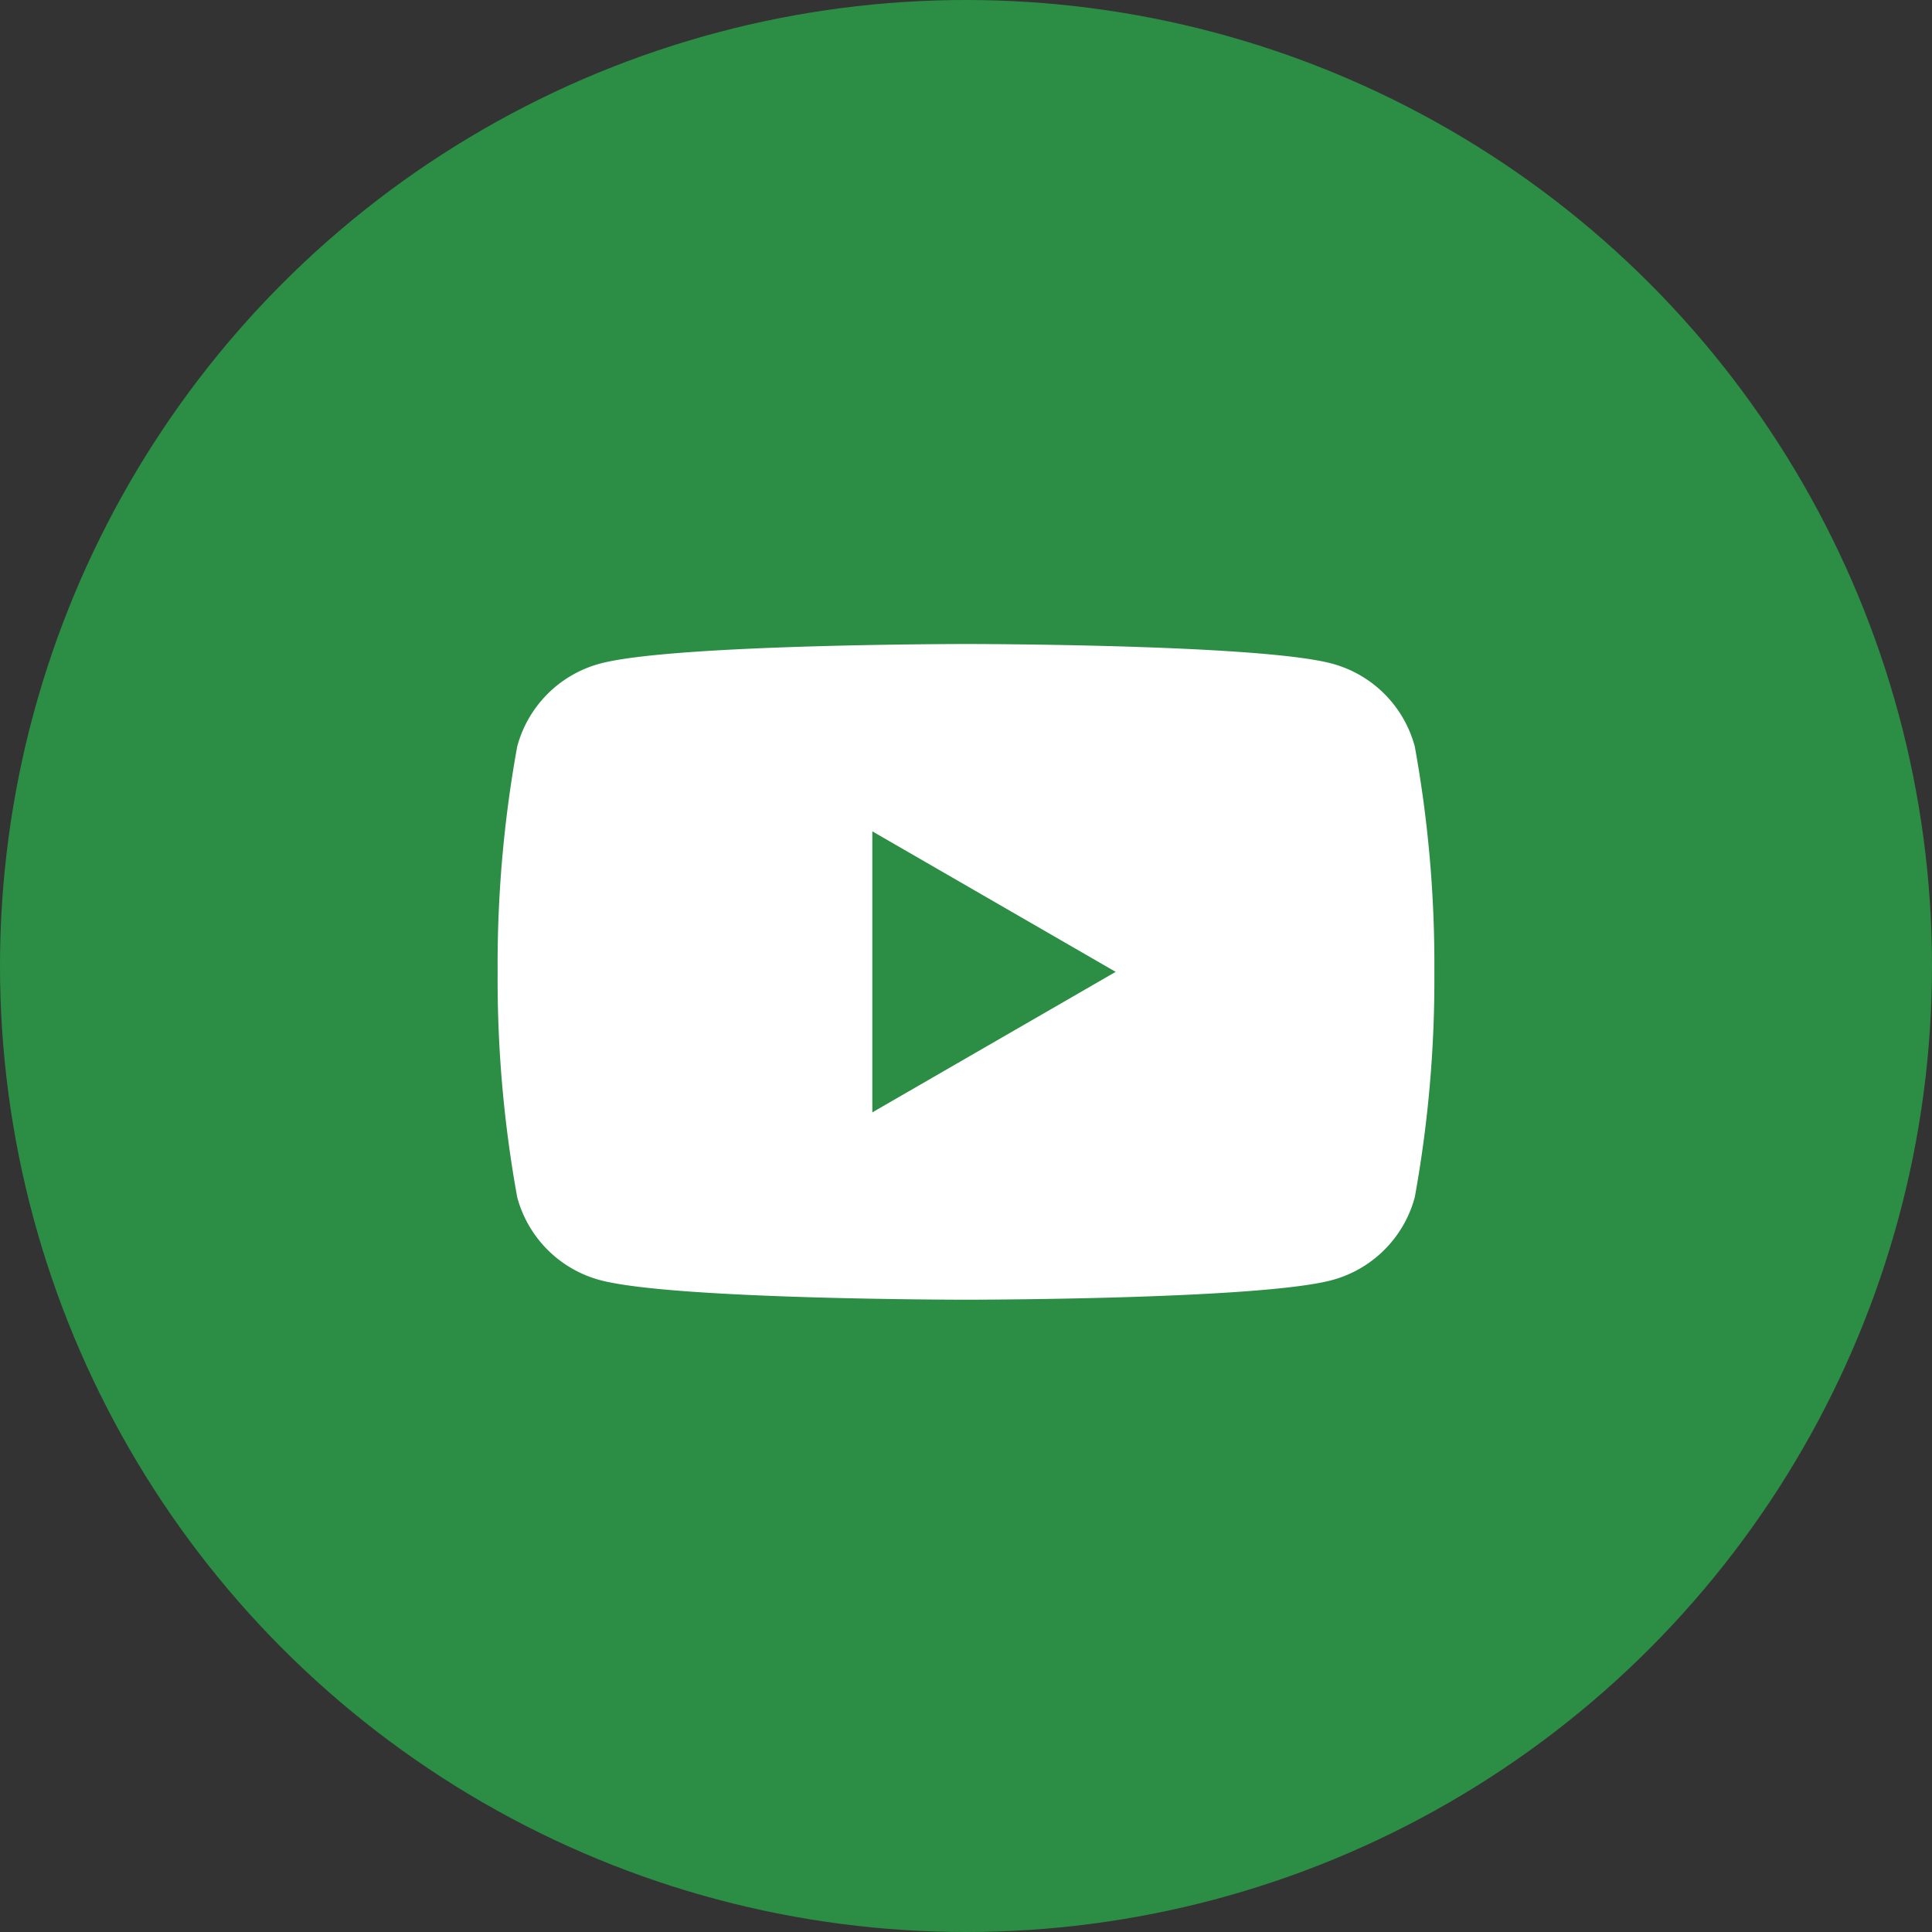
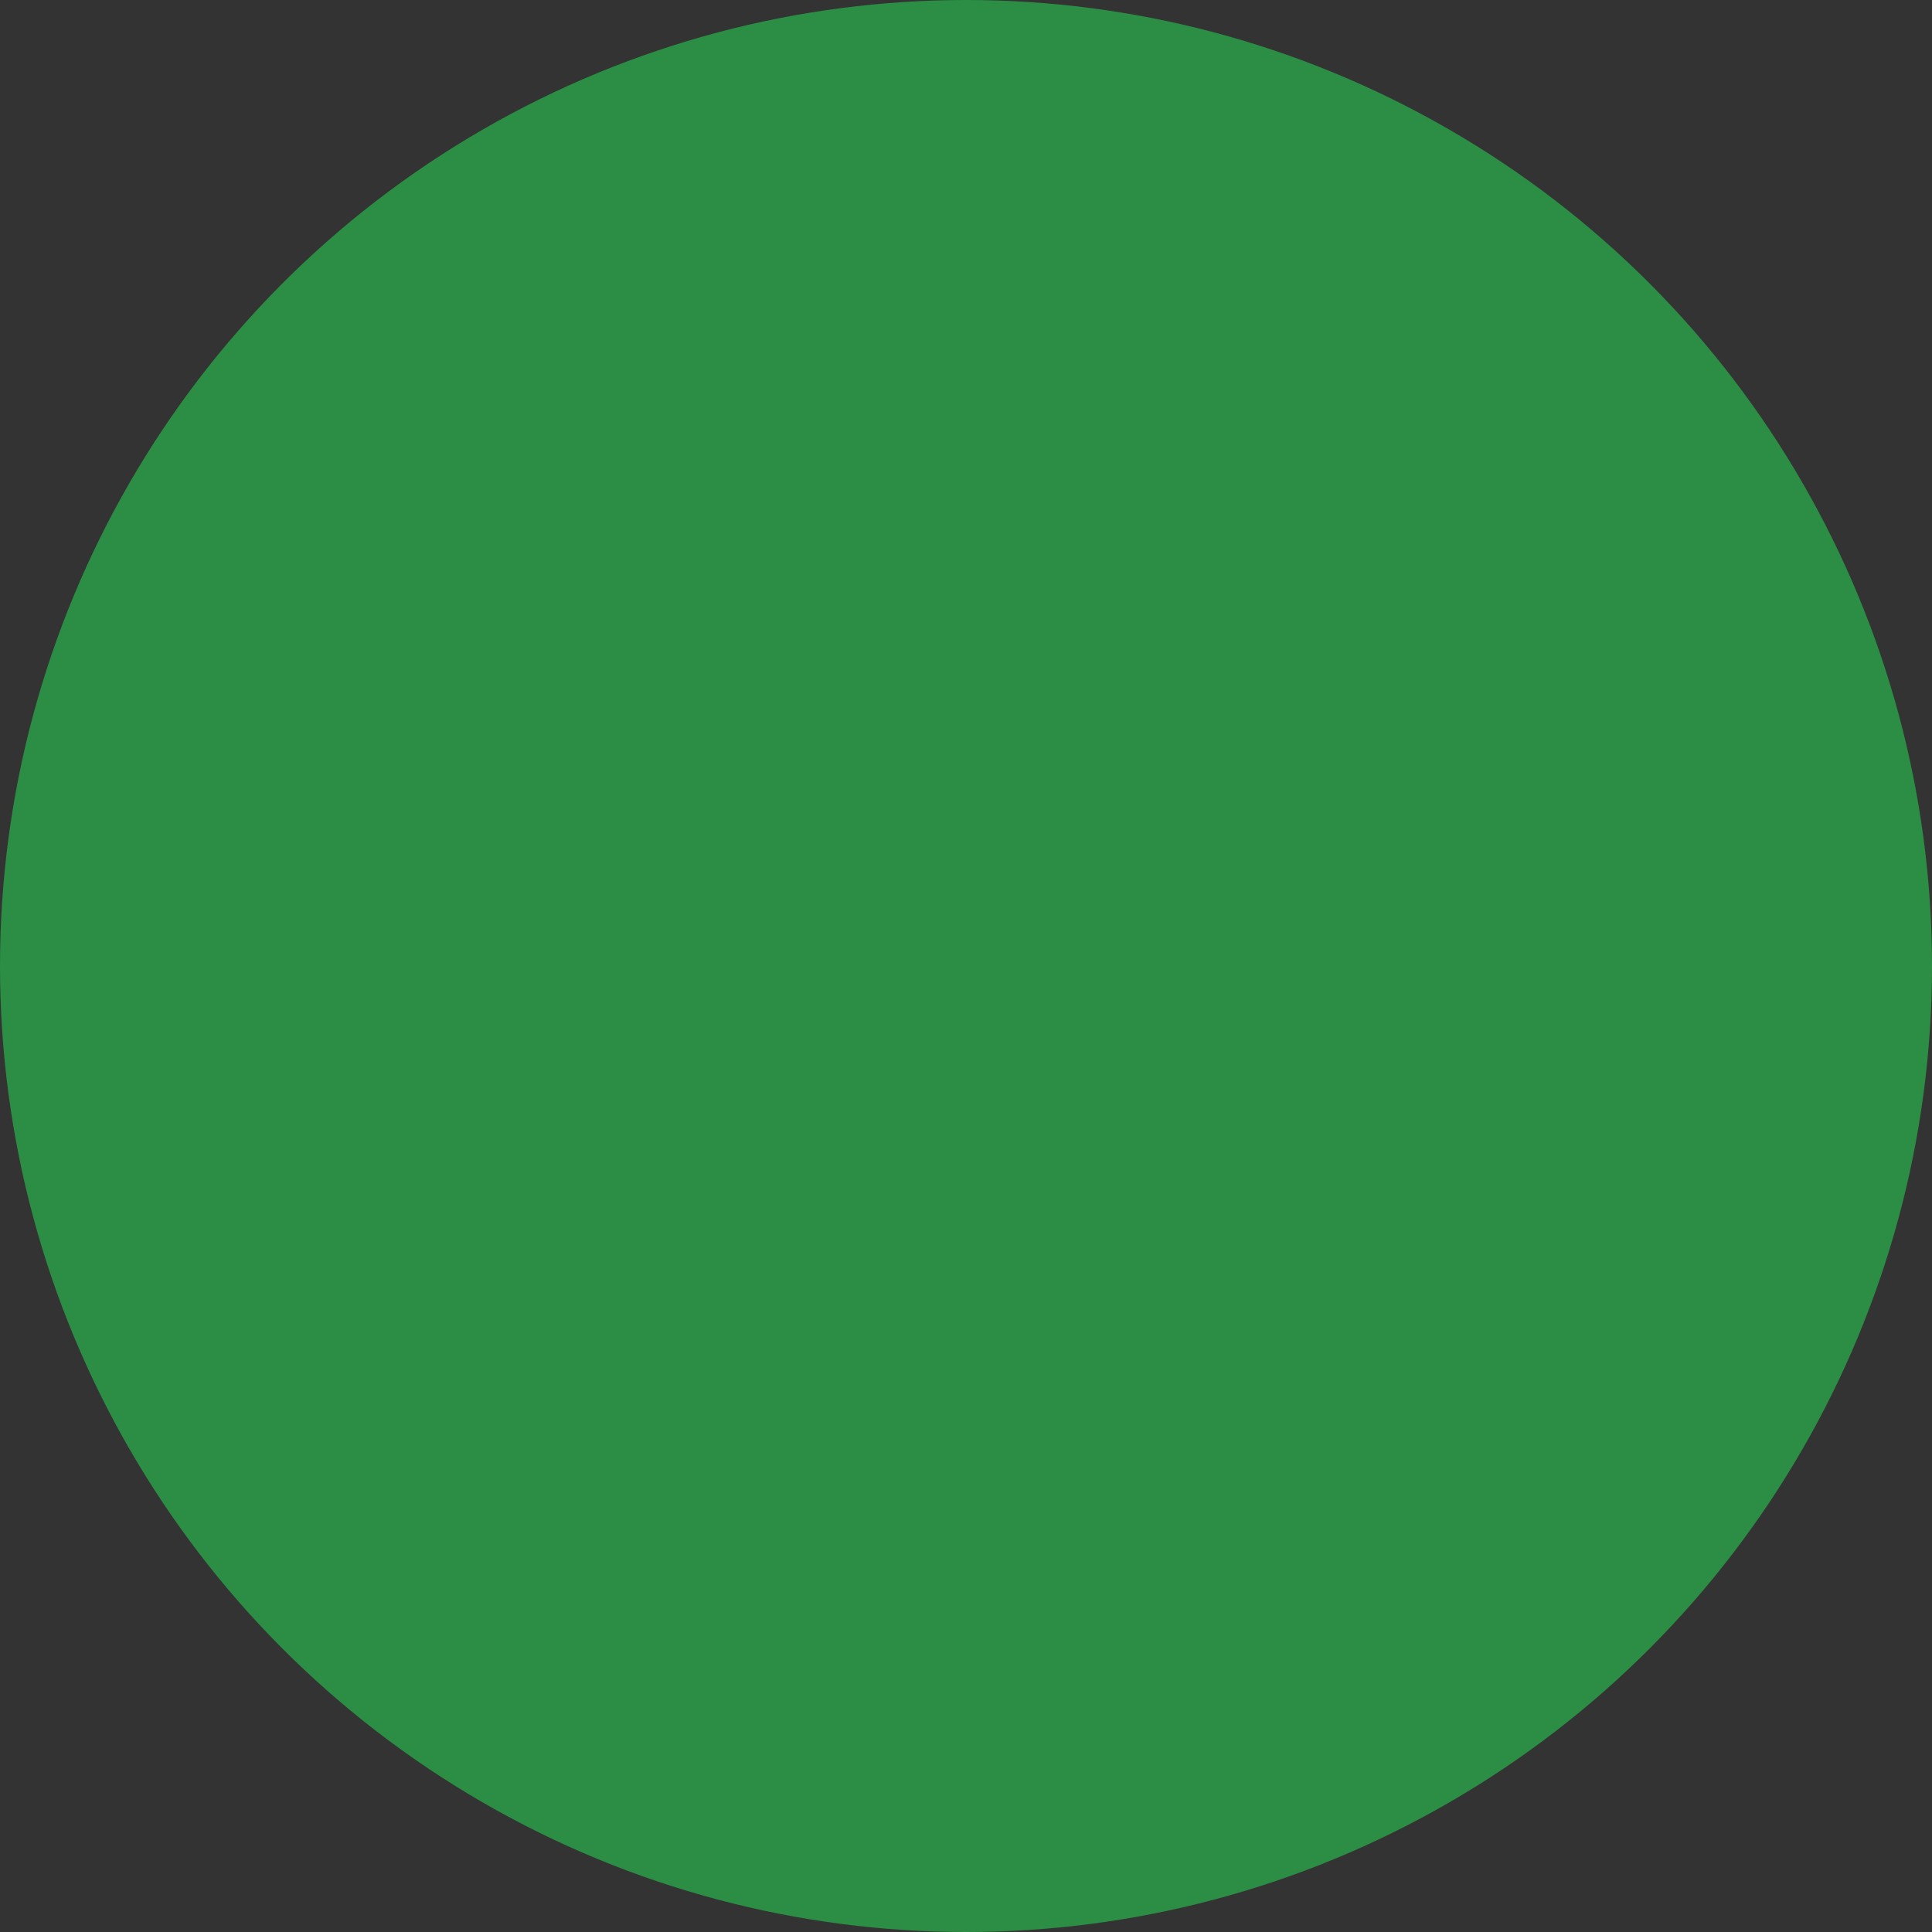
<svg xmlns="http://www.w3.org/2000/svg" width="66" height="66" viewBox="0 0 66 66">
  <rect x="0" y="0" width="66" height="66" fill="#333333" stroke="none" />
  <defs>
    <clipPath id="clip-path">
-       <rect id="長方形_15745" data-name="長方形 15745" width="32" height="22.4" transform="translate(0 0)" fill="none" />
-     </clipPath>
+       </clipPath>
  </defs>
  <g id="グループ_90618" data-name="グループ 90618" transform="translate(-600 -6768)">
    <circle id="楕円形_272" data-name="楕円形 272" cx="33" cy="33" r="33" transform="translate(600 6768)" fill="#2b8e44" />
    <g id="グループ_90614" data-name="グループ 90614" transform="translate(617 6790)">
      <g id="グループ_90613" data-name="グループ 90613" transform="translate(0 0)" clip-path="url(#clip-path)">
-         <path id="パス_50859" data-name="パス 50859" d="M31.331,3.5A4.008,4.008,0,0,0,28.5.669C26.007,0,16,0,16,0S5.993,0,3.5.669A4.008,4.008,0,0,0,.669,3.5,41.634,41.634,0,0,0,0,11.2a41.637,41.637,0,0,0,.669,7.7A4.007,4.007,0,0,0,3.5,21.731c2.5.669,12.5.669,12.5.669s10.007,0,12.5-.669A4.007,4.007,0,0,0,31.331,18.9,41.637,41.637,0,0,0,32,11.2a41.634,41.634,0,0,0-.669-7.7M12.8,16V6.4l8.313,4.8Z" transform="translate(0 0)" fill="#fff" />
-       </g>
+         </g>
    </g>
  </g>
</svg>